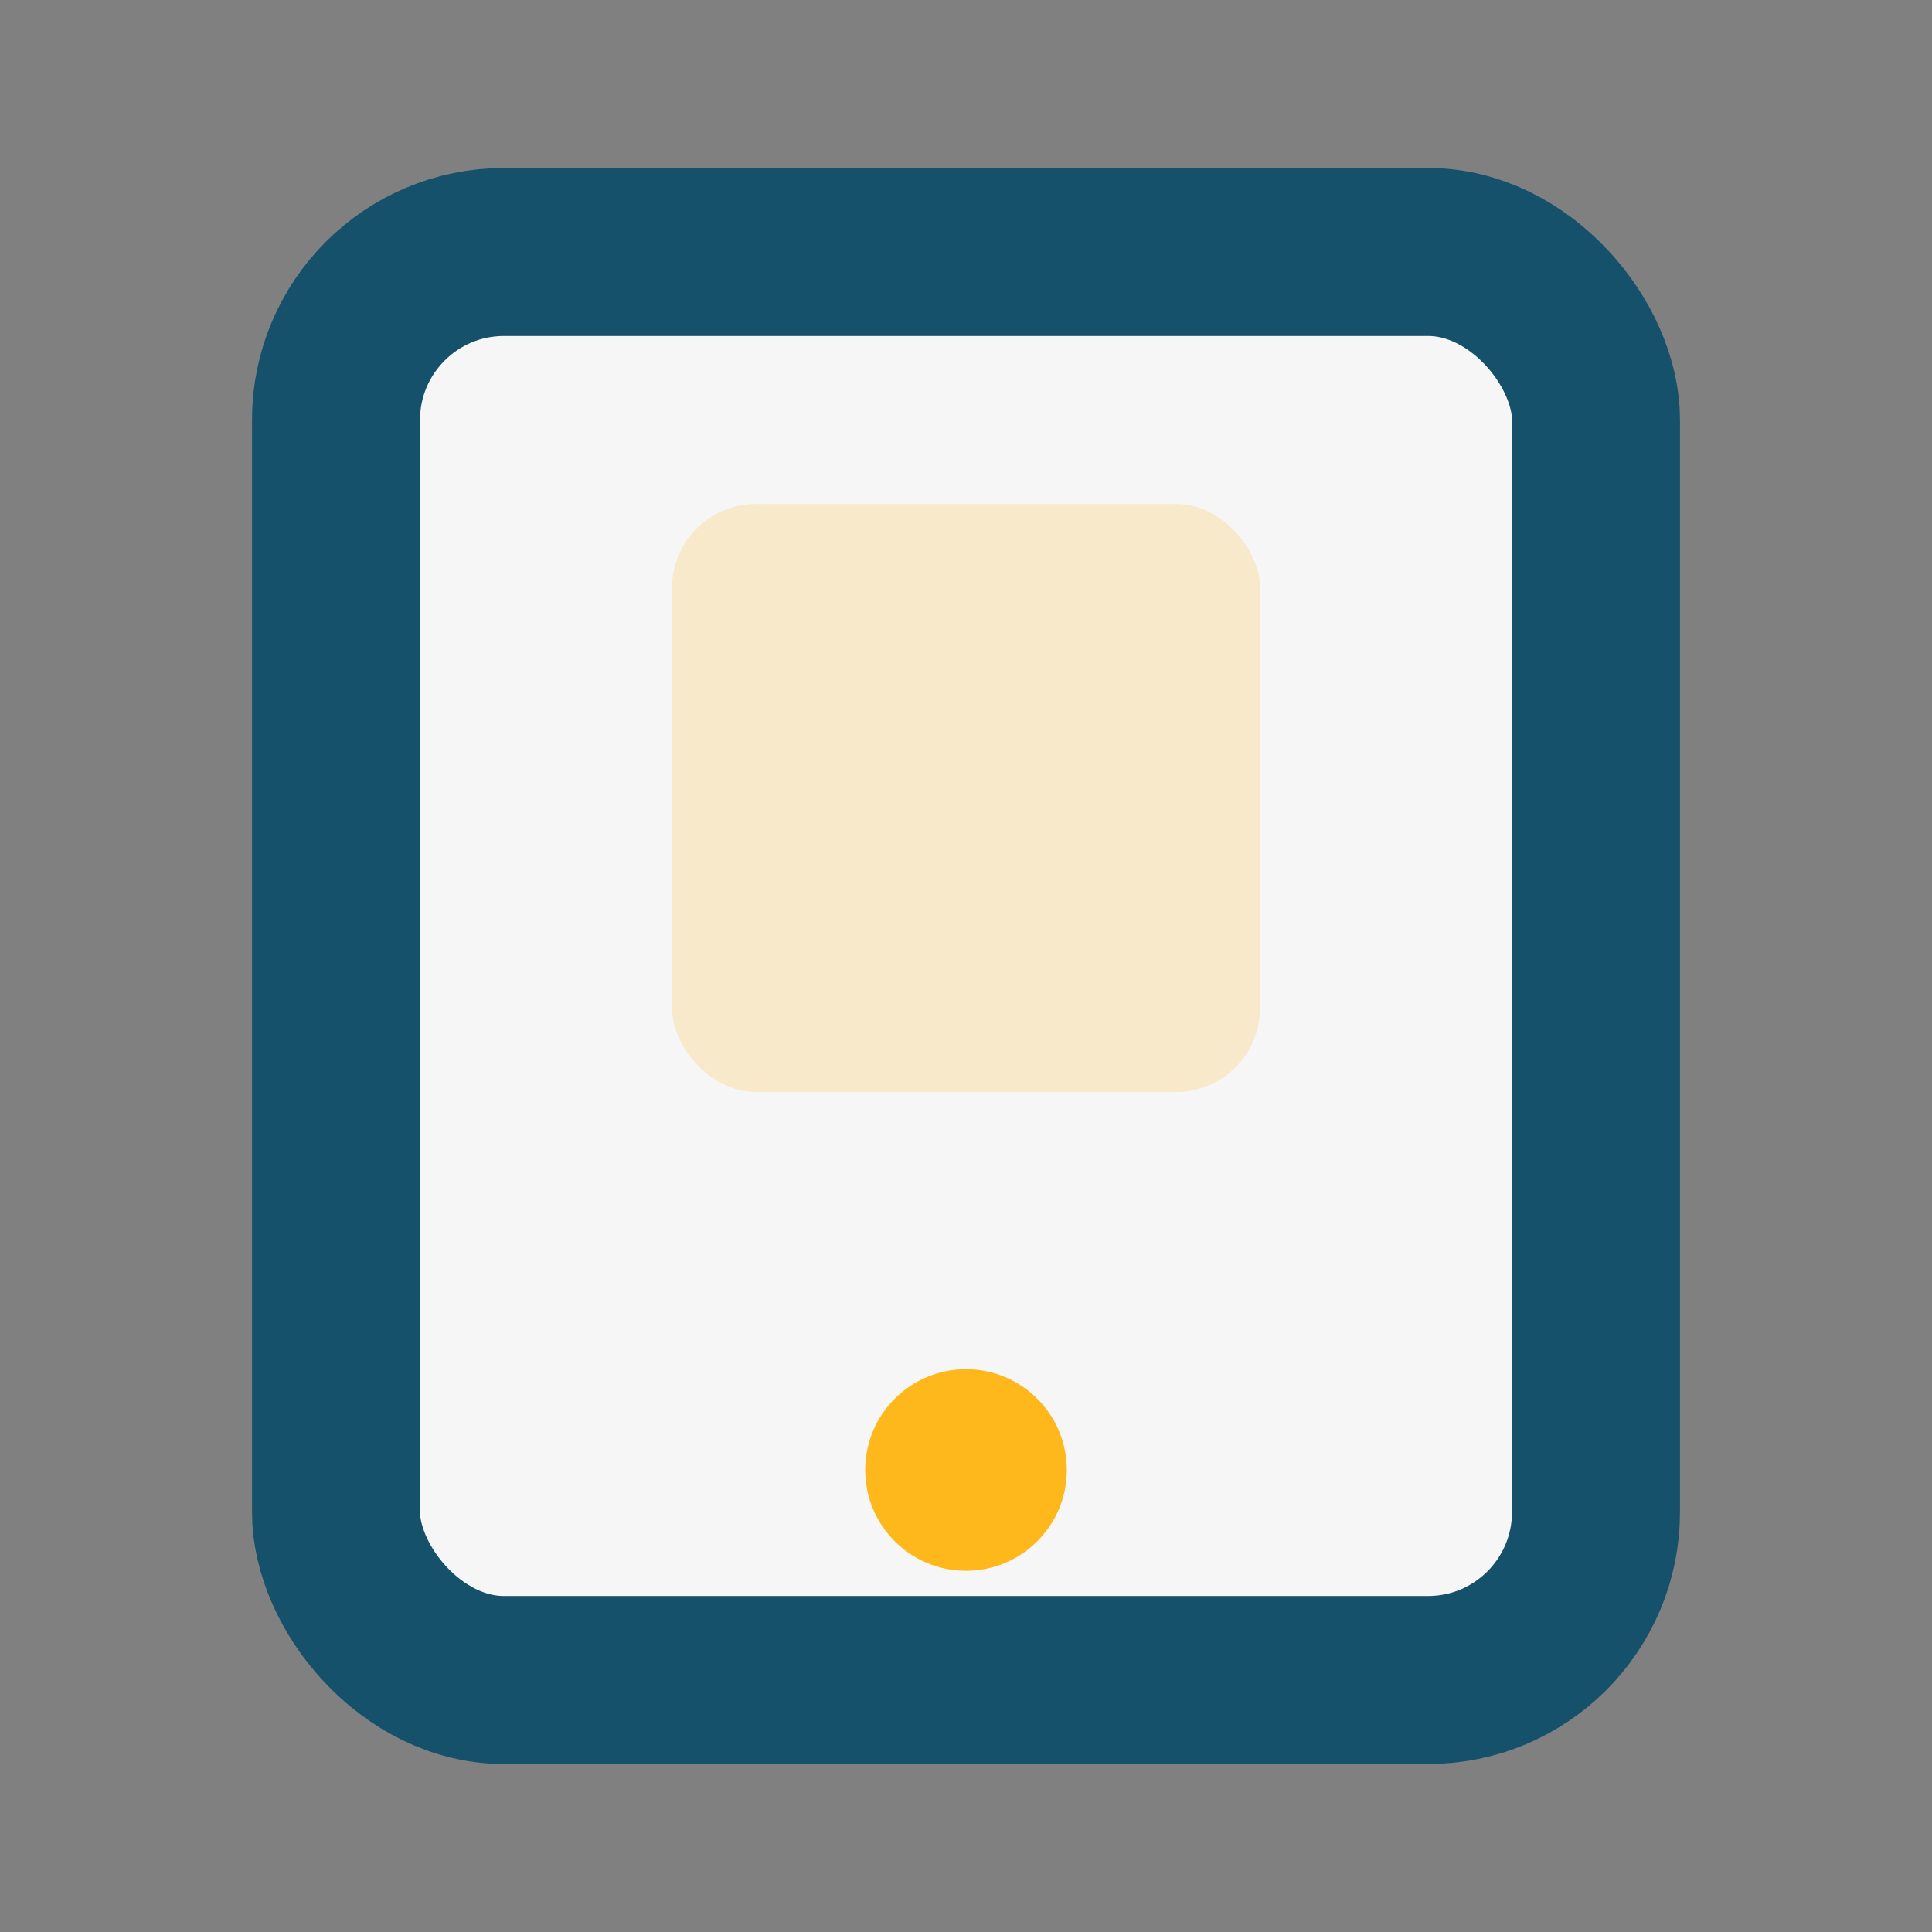
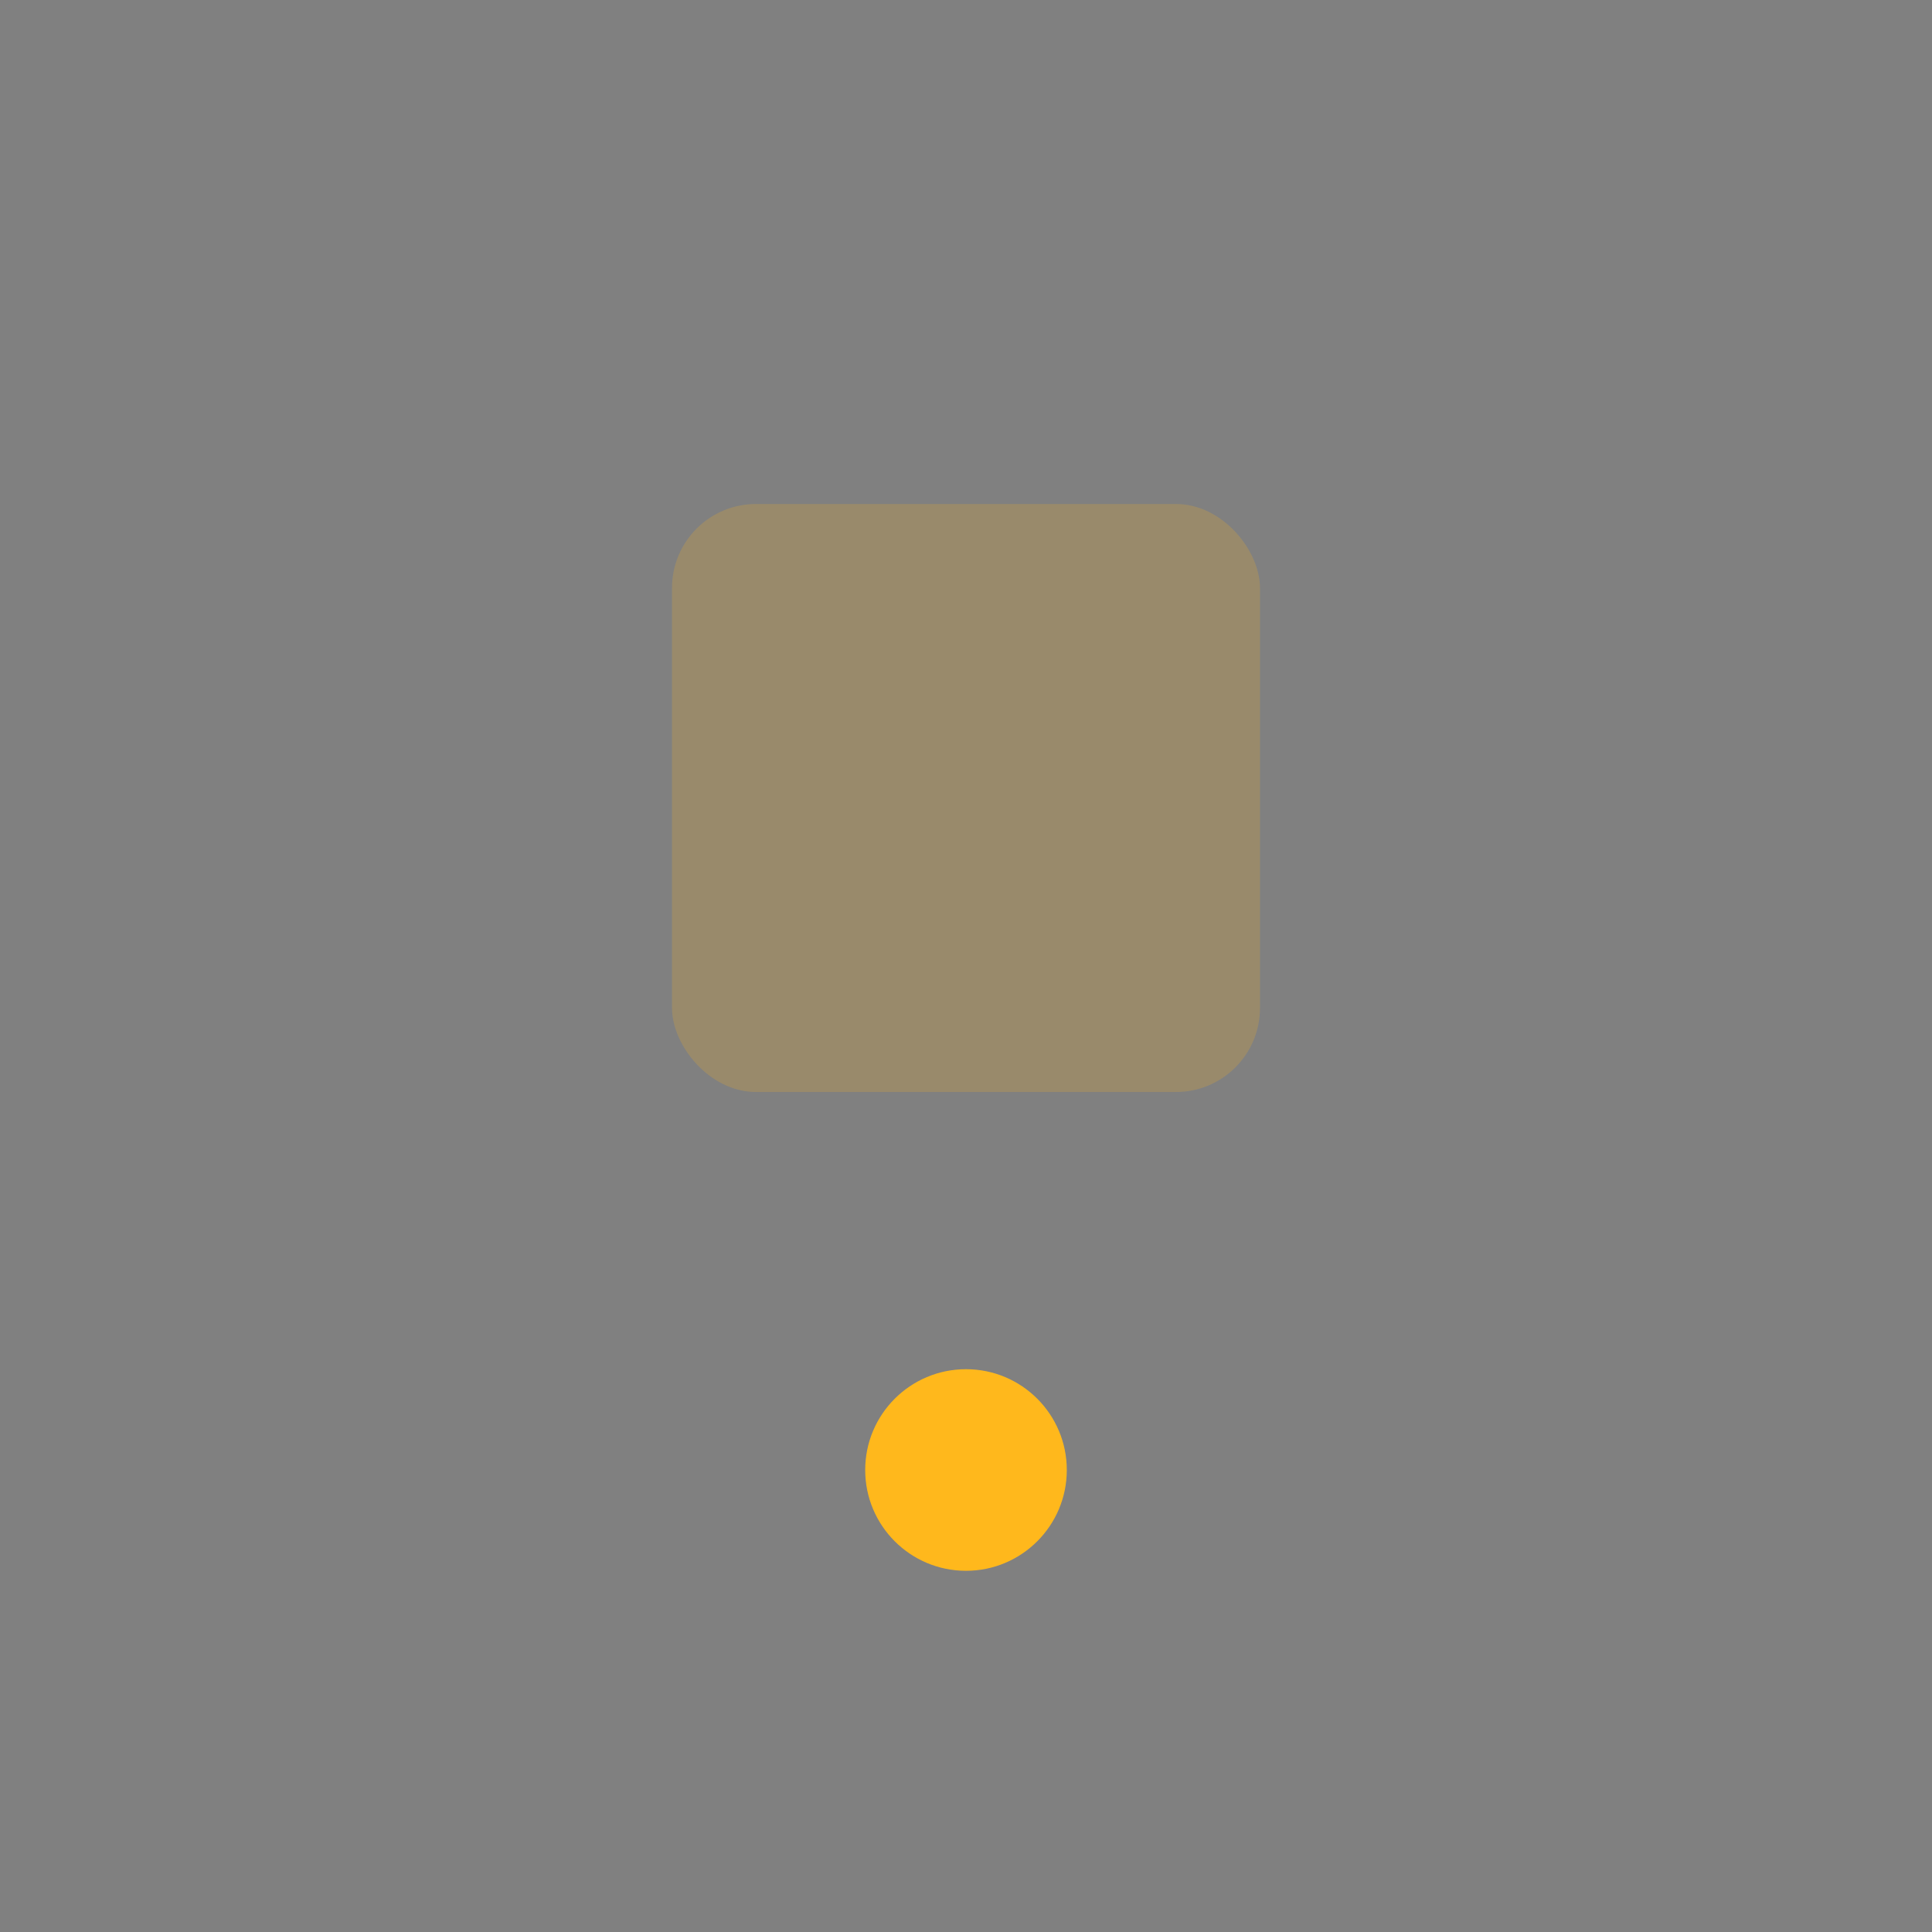
<svg xmlns="http://www.w3.org/2000/svg" width="23" height="23" viewBox="0 0 23 23">
  <rect x="0" y="0" width="23" height="23" fill="#808080" stroke="none" />
-   <rect x="4" y="3" width="15" height="17" rx="2" fill="#F6F6F6" stroke="#15516B" stroke-width="2" />
  <circle cx="11.5" cy="17.5" r="1.2" fill="#FFB81C" />
  <rect x="8" y="6" width="7" height="7" rx="1" fill="#FFB81C" fill-opacity=".2" />
</svg>